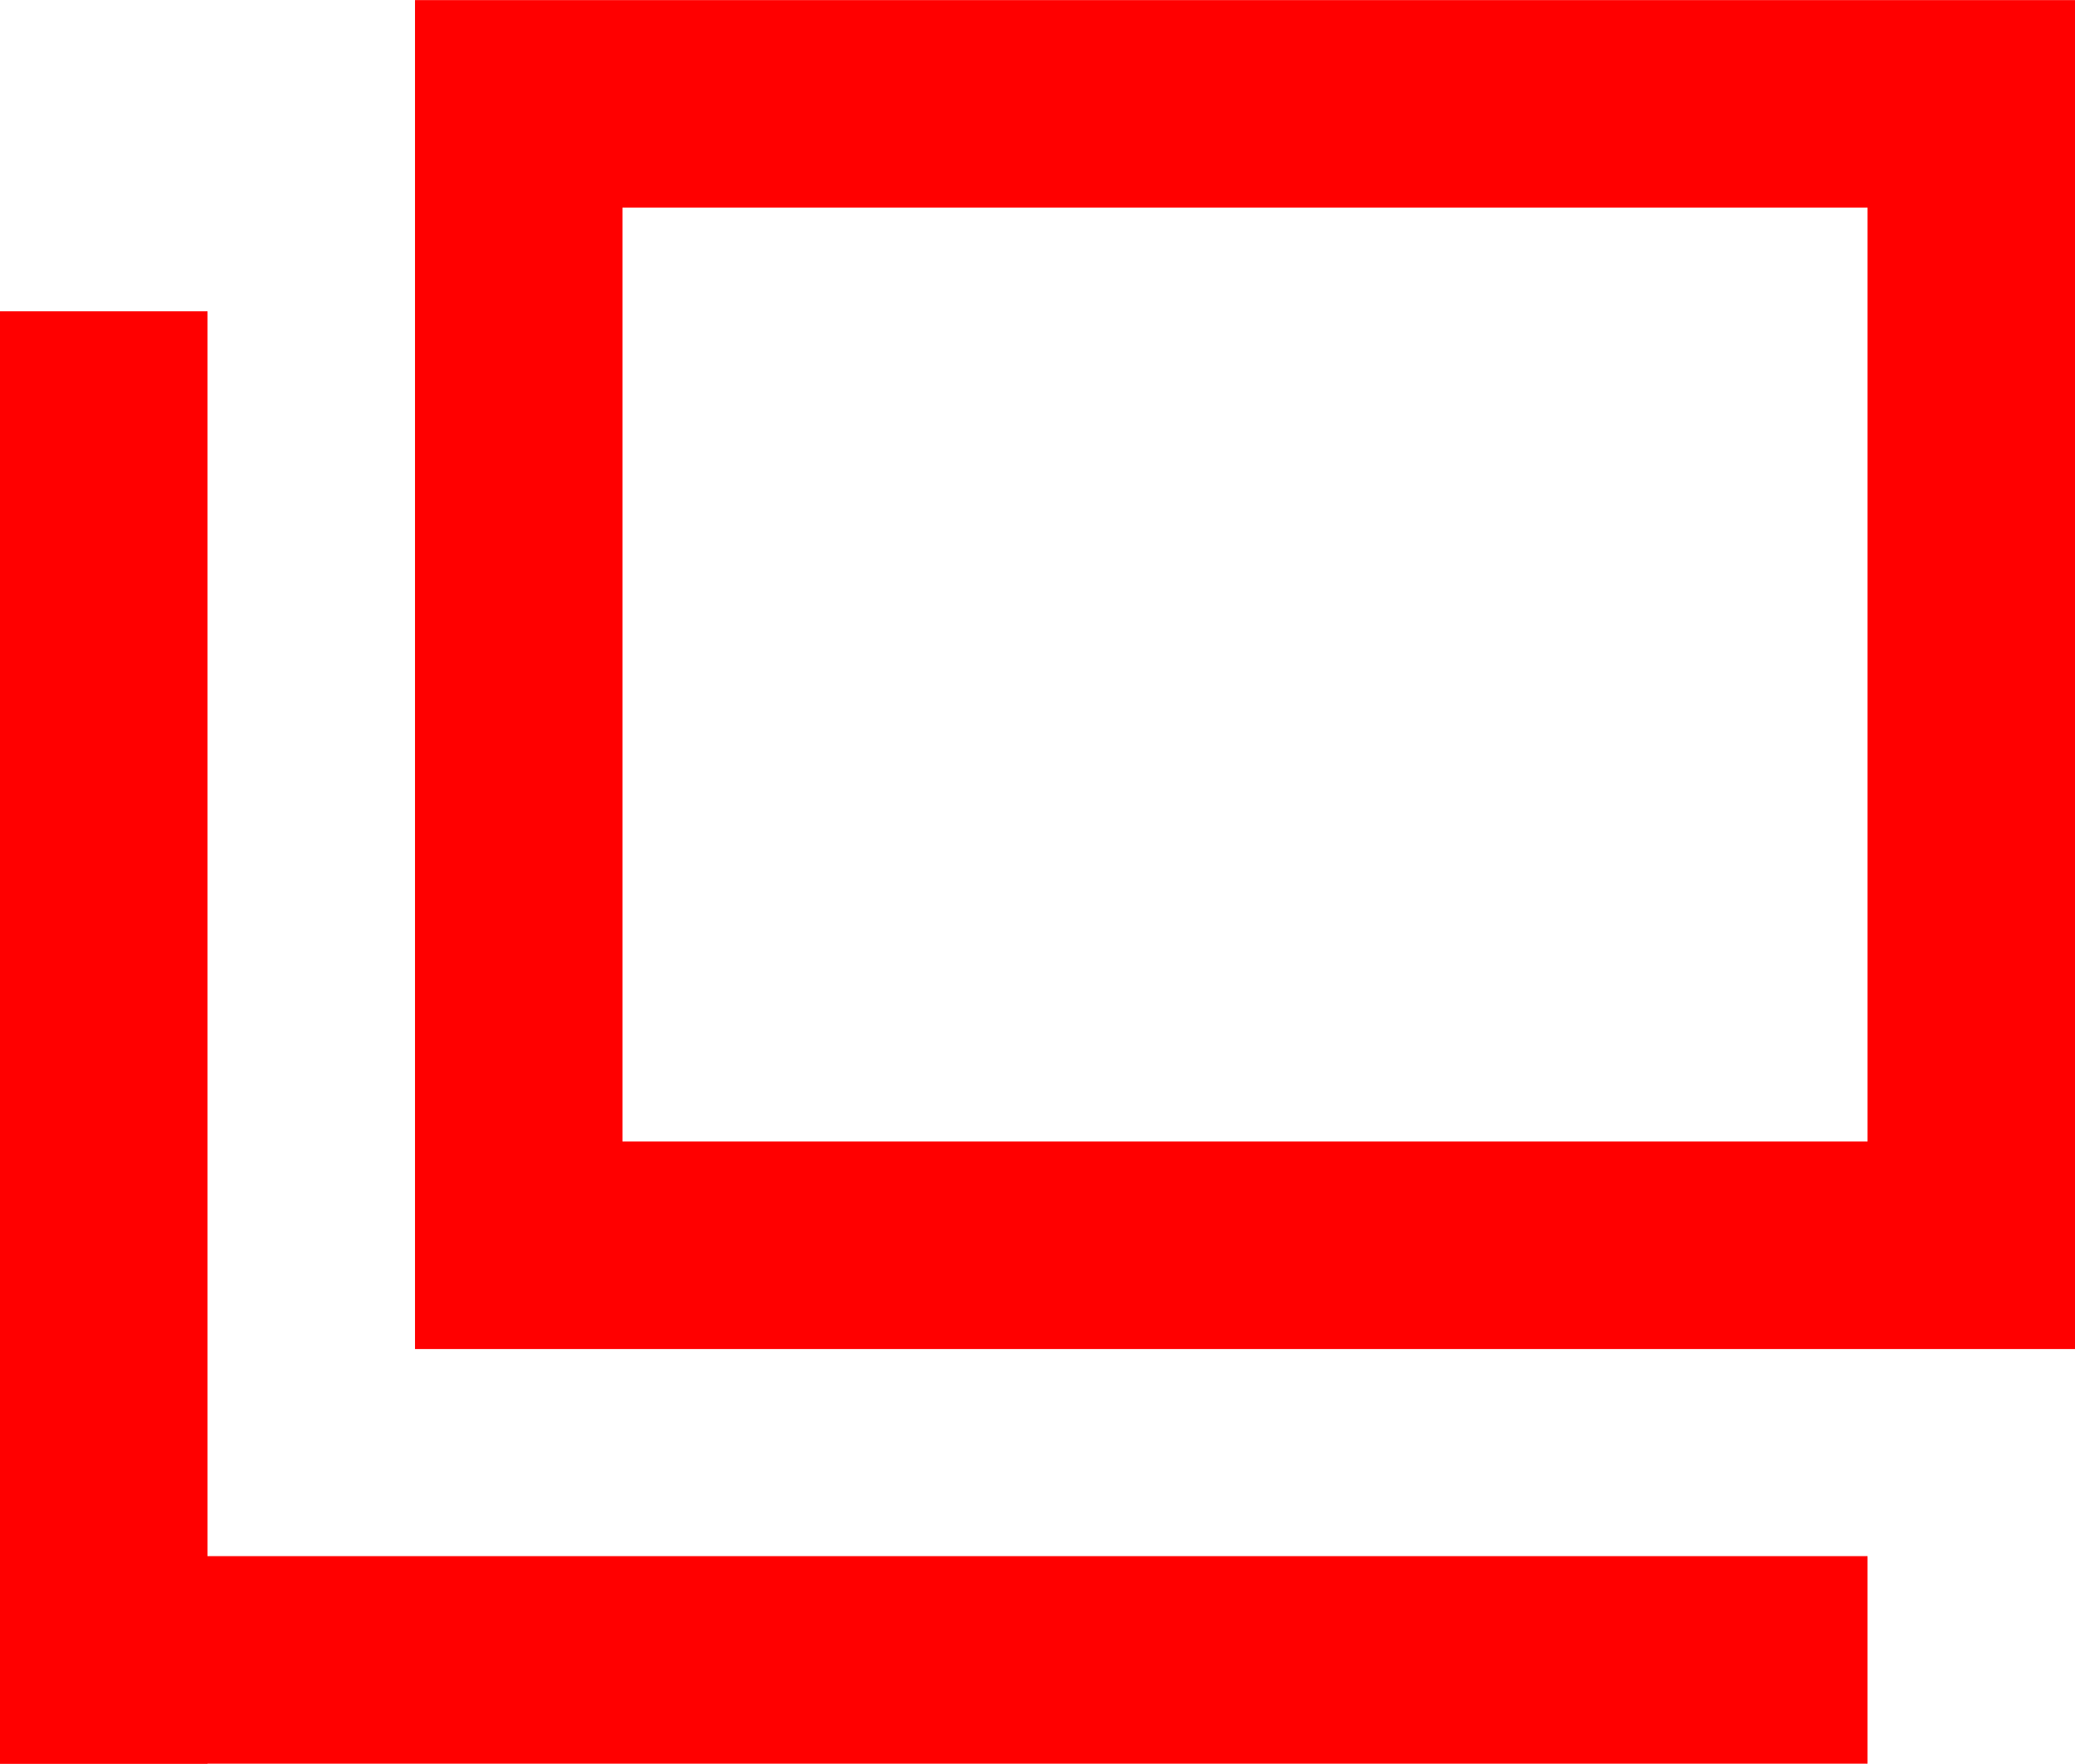
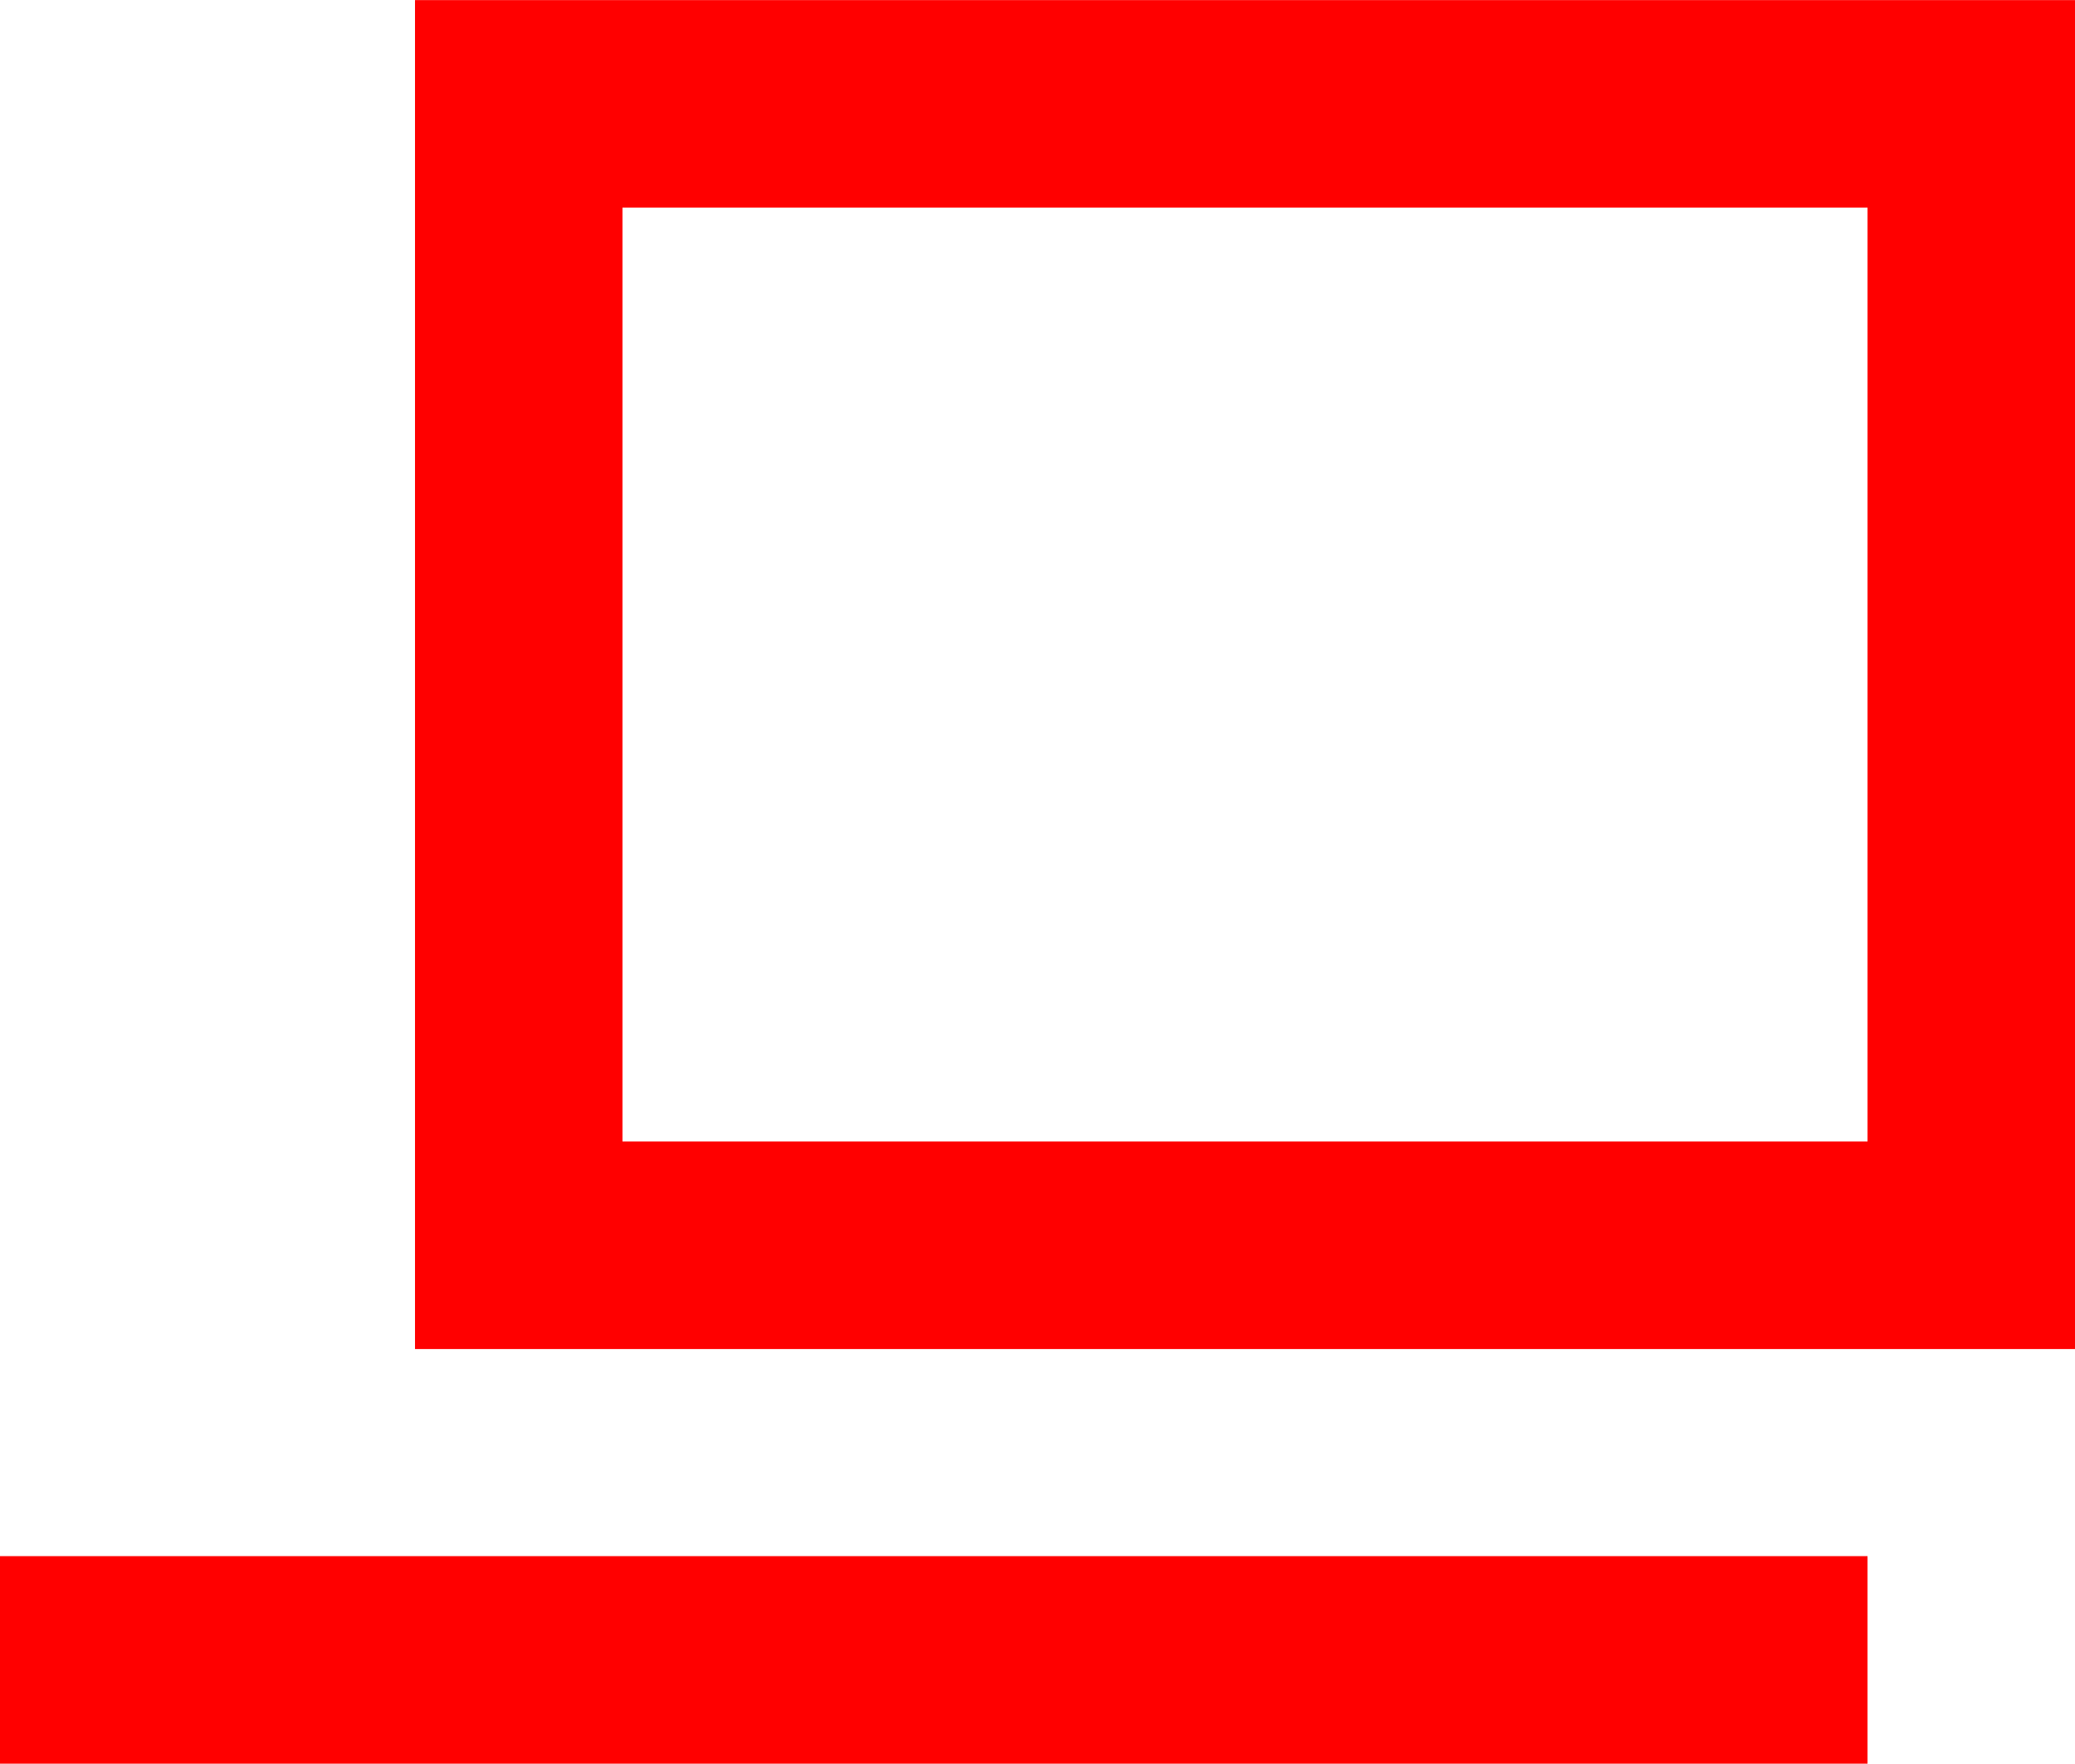
<svg xmlns="http://www.w3.org/2000/svg" width="20" height="16.998" viewBox="0 0 20 16.998">
  <g transform="translate(0 0.001)">
    <path d="M6,2H18v9H6ZM4,13H20V0H4Z" fill="red" />
-     <rect width="2" height="13.997" transform="translate(0 2.999)" fill="red" />
    <rect width="18" height="2" transform="translate(0 14.996)" fill="red" />
  </g>
</svg>